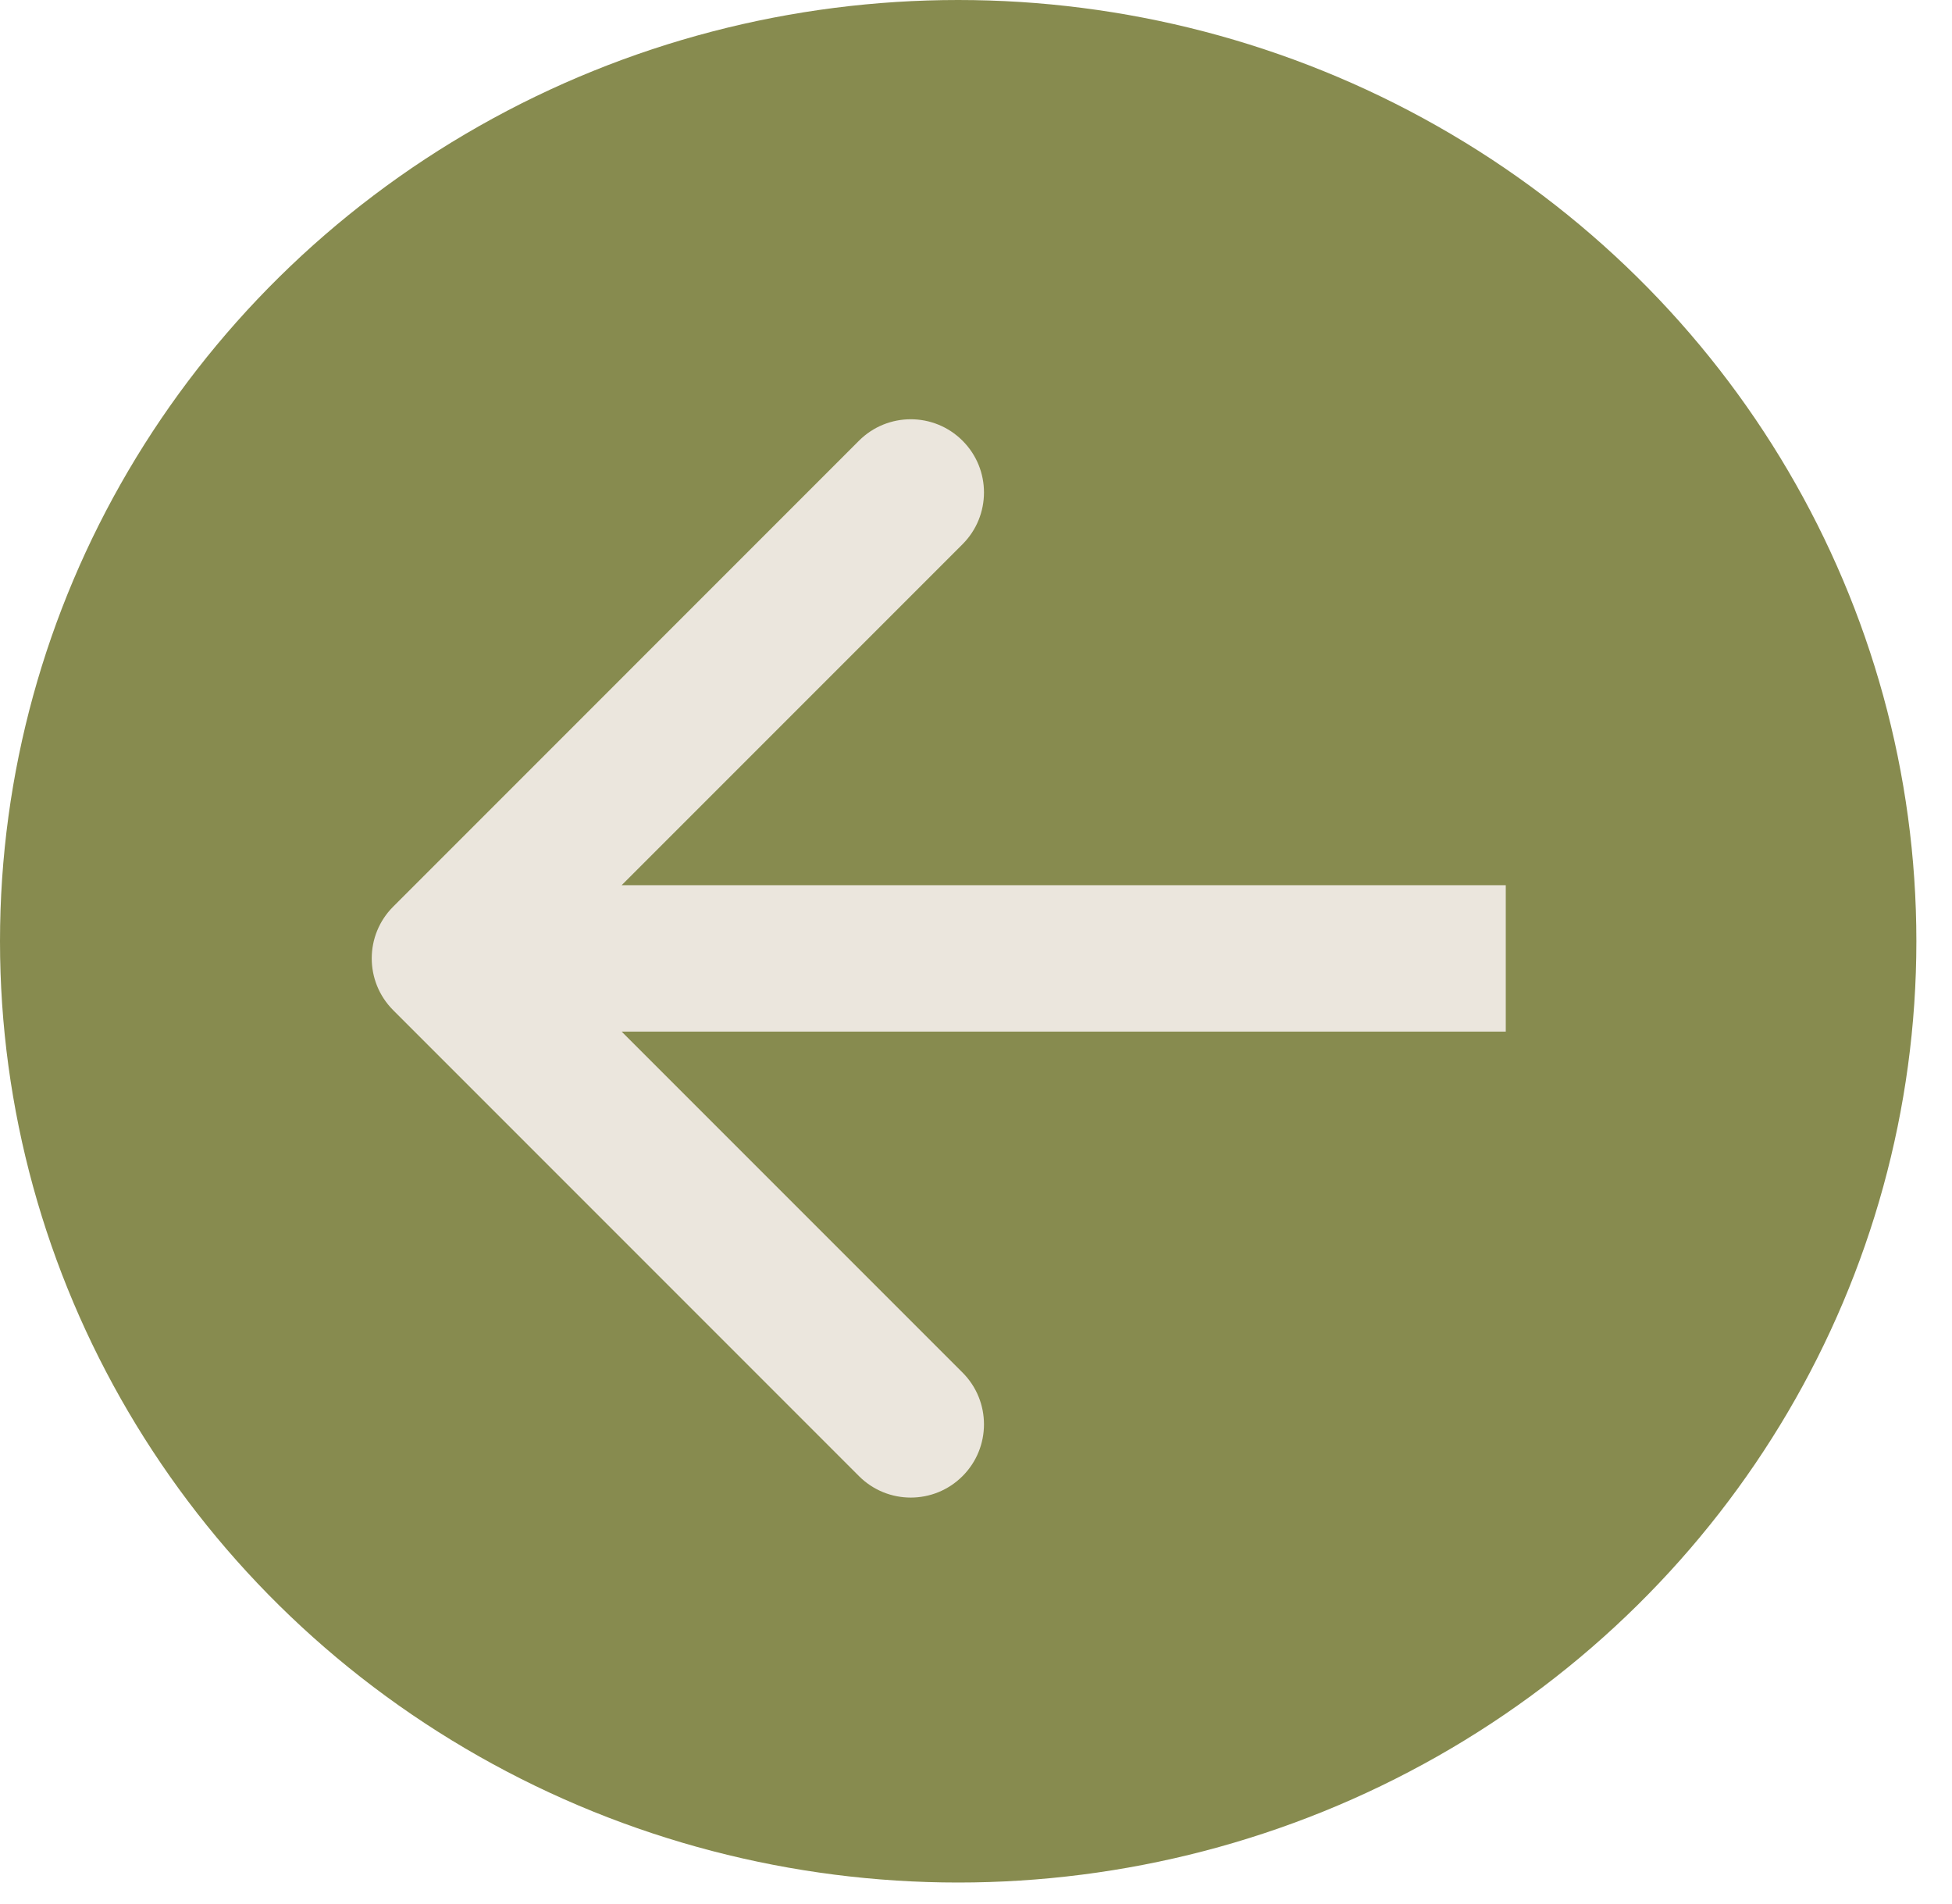
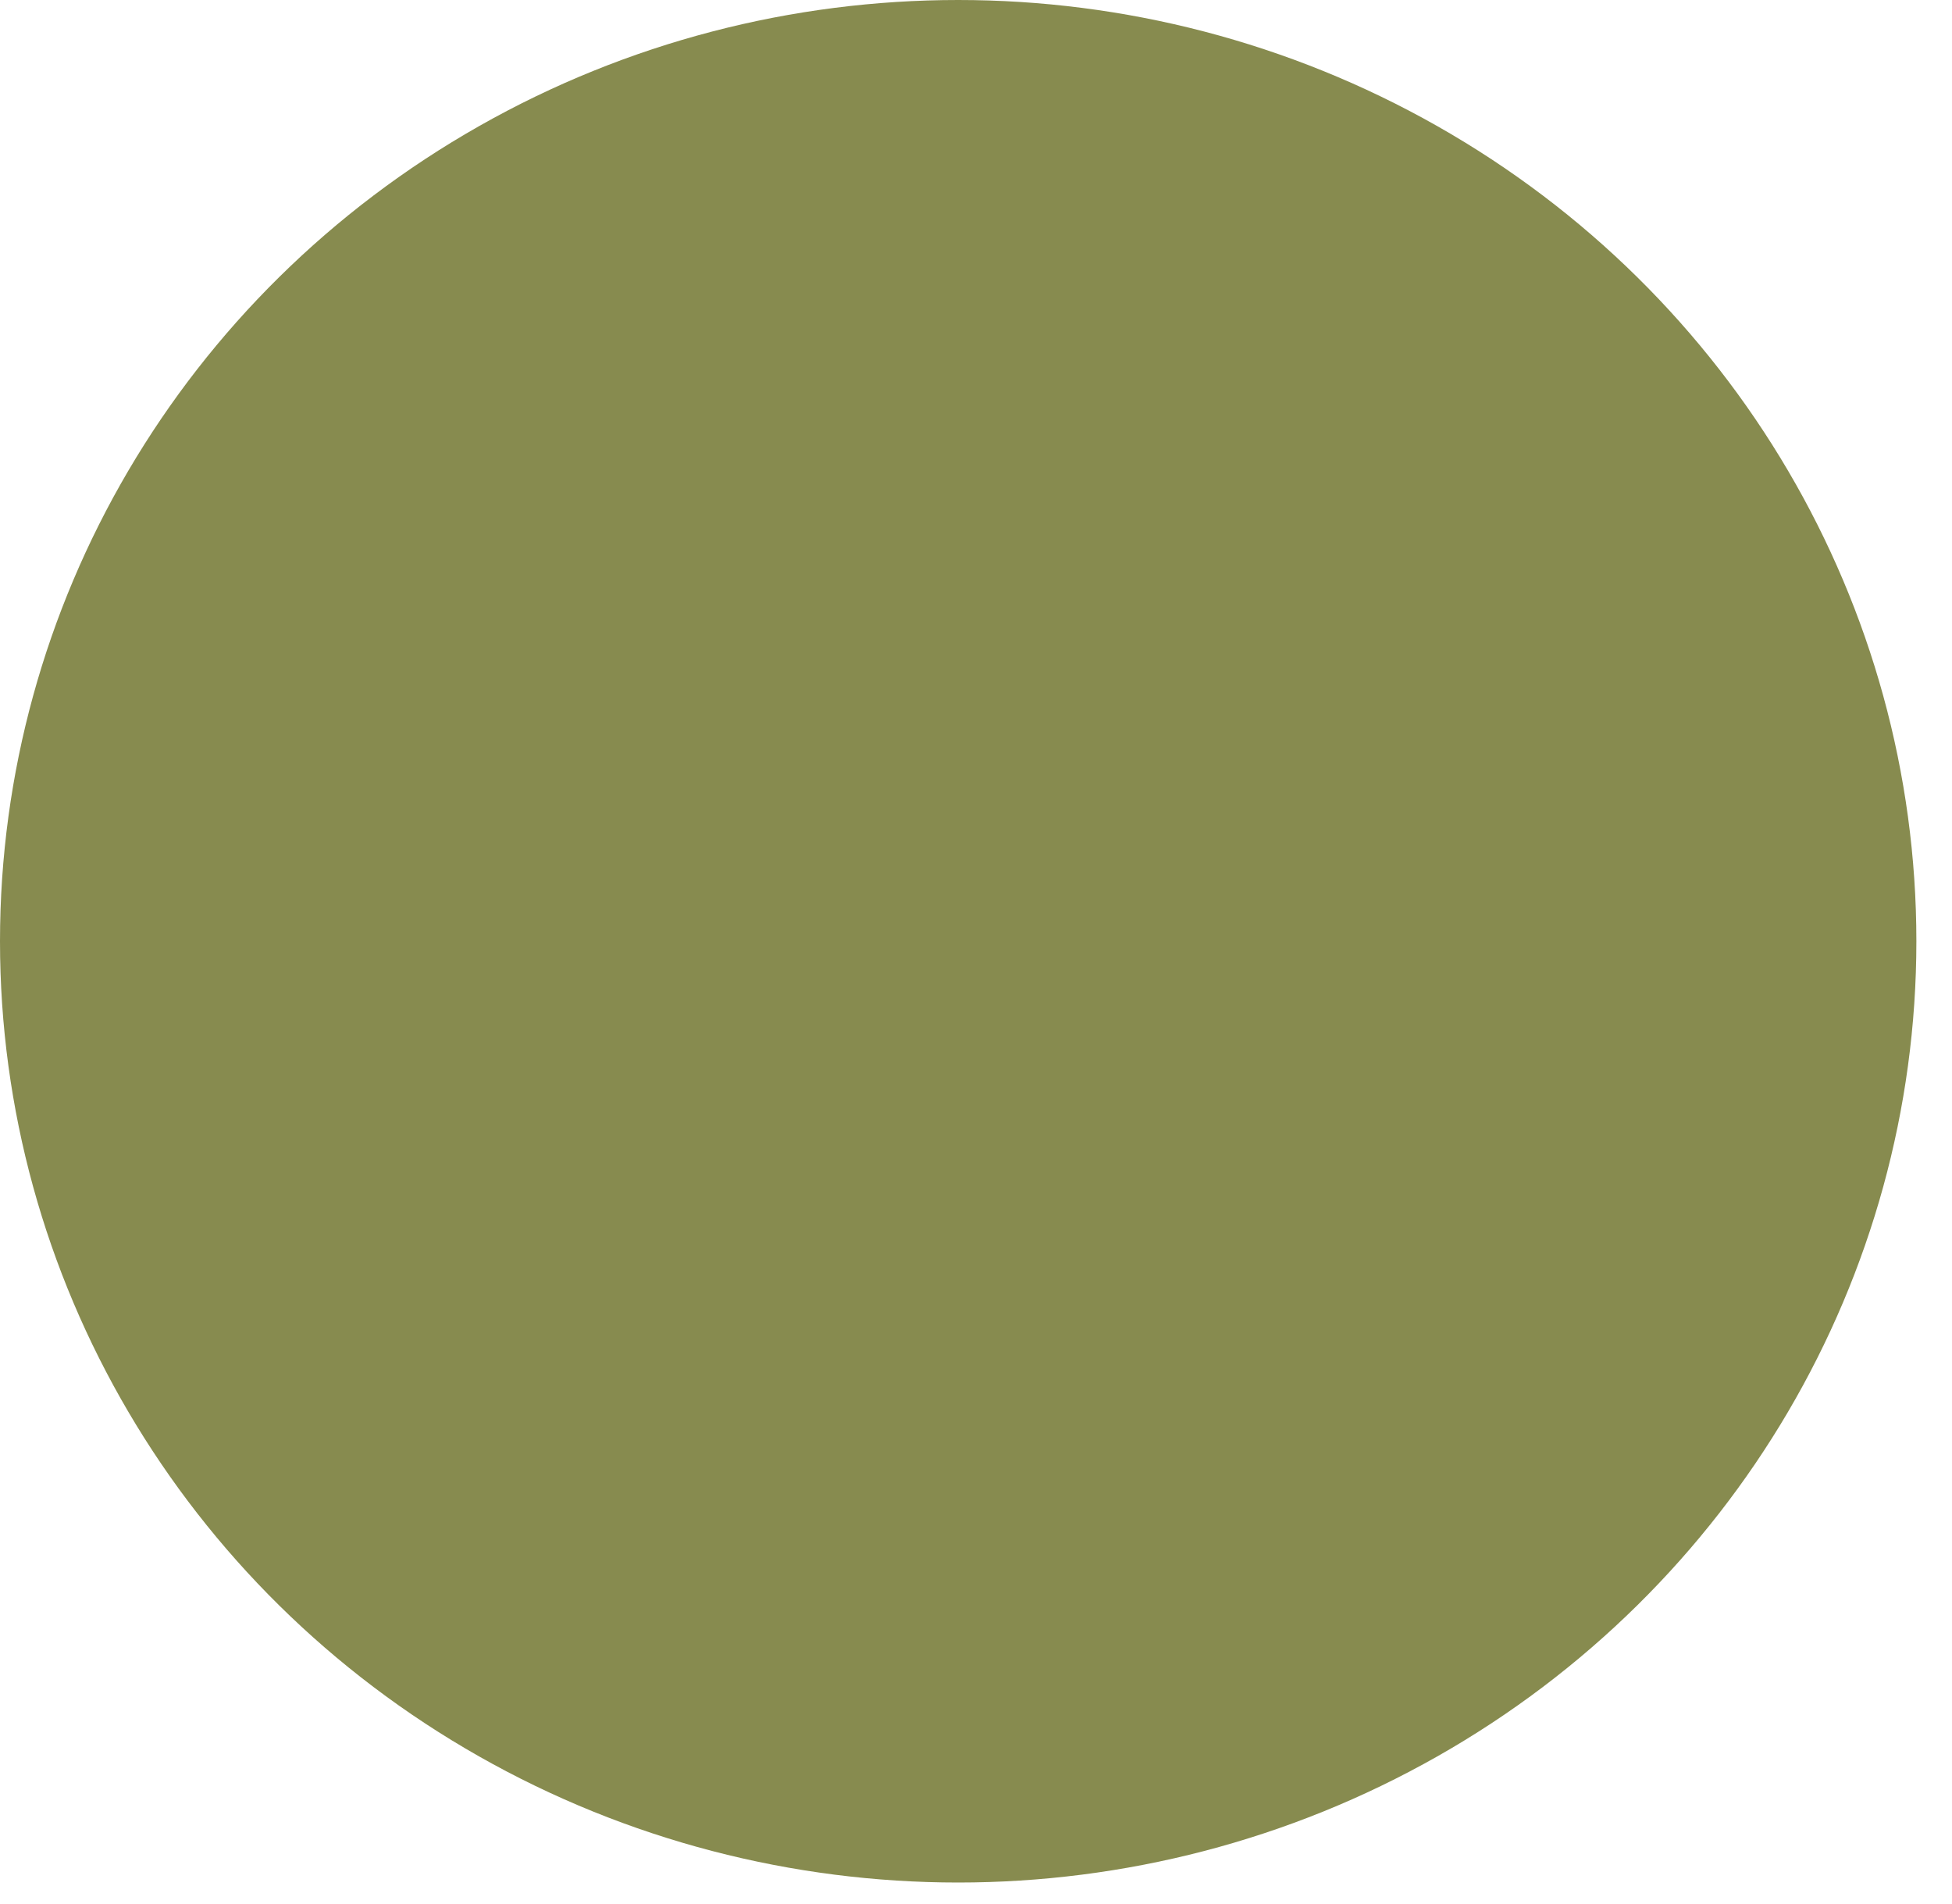
<svg xmlns="http://www.w3.org/2000/svg" width="40" height="39" viewBox="0 0 40 39" fill="none">
  <ellipse cx="19.635" cy="19.284" rx="19.635" ry="19.284" fill="#878B4F" />
-   <path d="M8.057 18.575C7.471 19.16 7.471 20.11 8.057 20.696L17.602 30.242C18.188 30.828 19.138 30.828 19.724 30.242C20.31 29.656 20.31 28.706 19.724 28.12L11.239 19.635L19.724 11.15C20.31 10.564 20.31 9.614 19.724 9.029C19.138 8.443 18.188 8.443 17.602 9.029L8.057 18.575ZM9.117 21.135H30.856V18.135H9.117V21.135Z" fill="#EBE6DD" />
</svg>